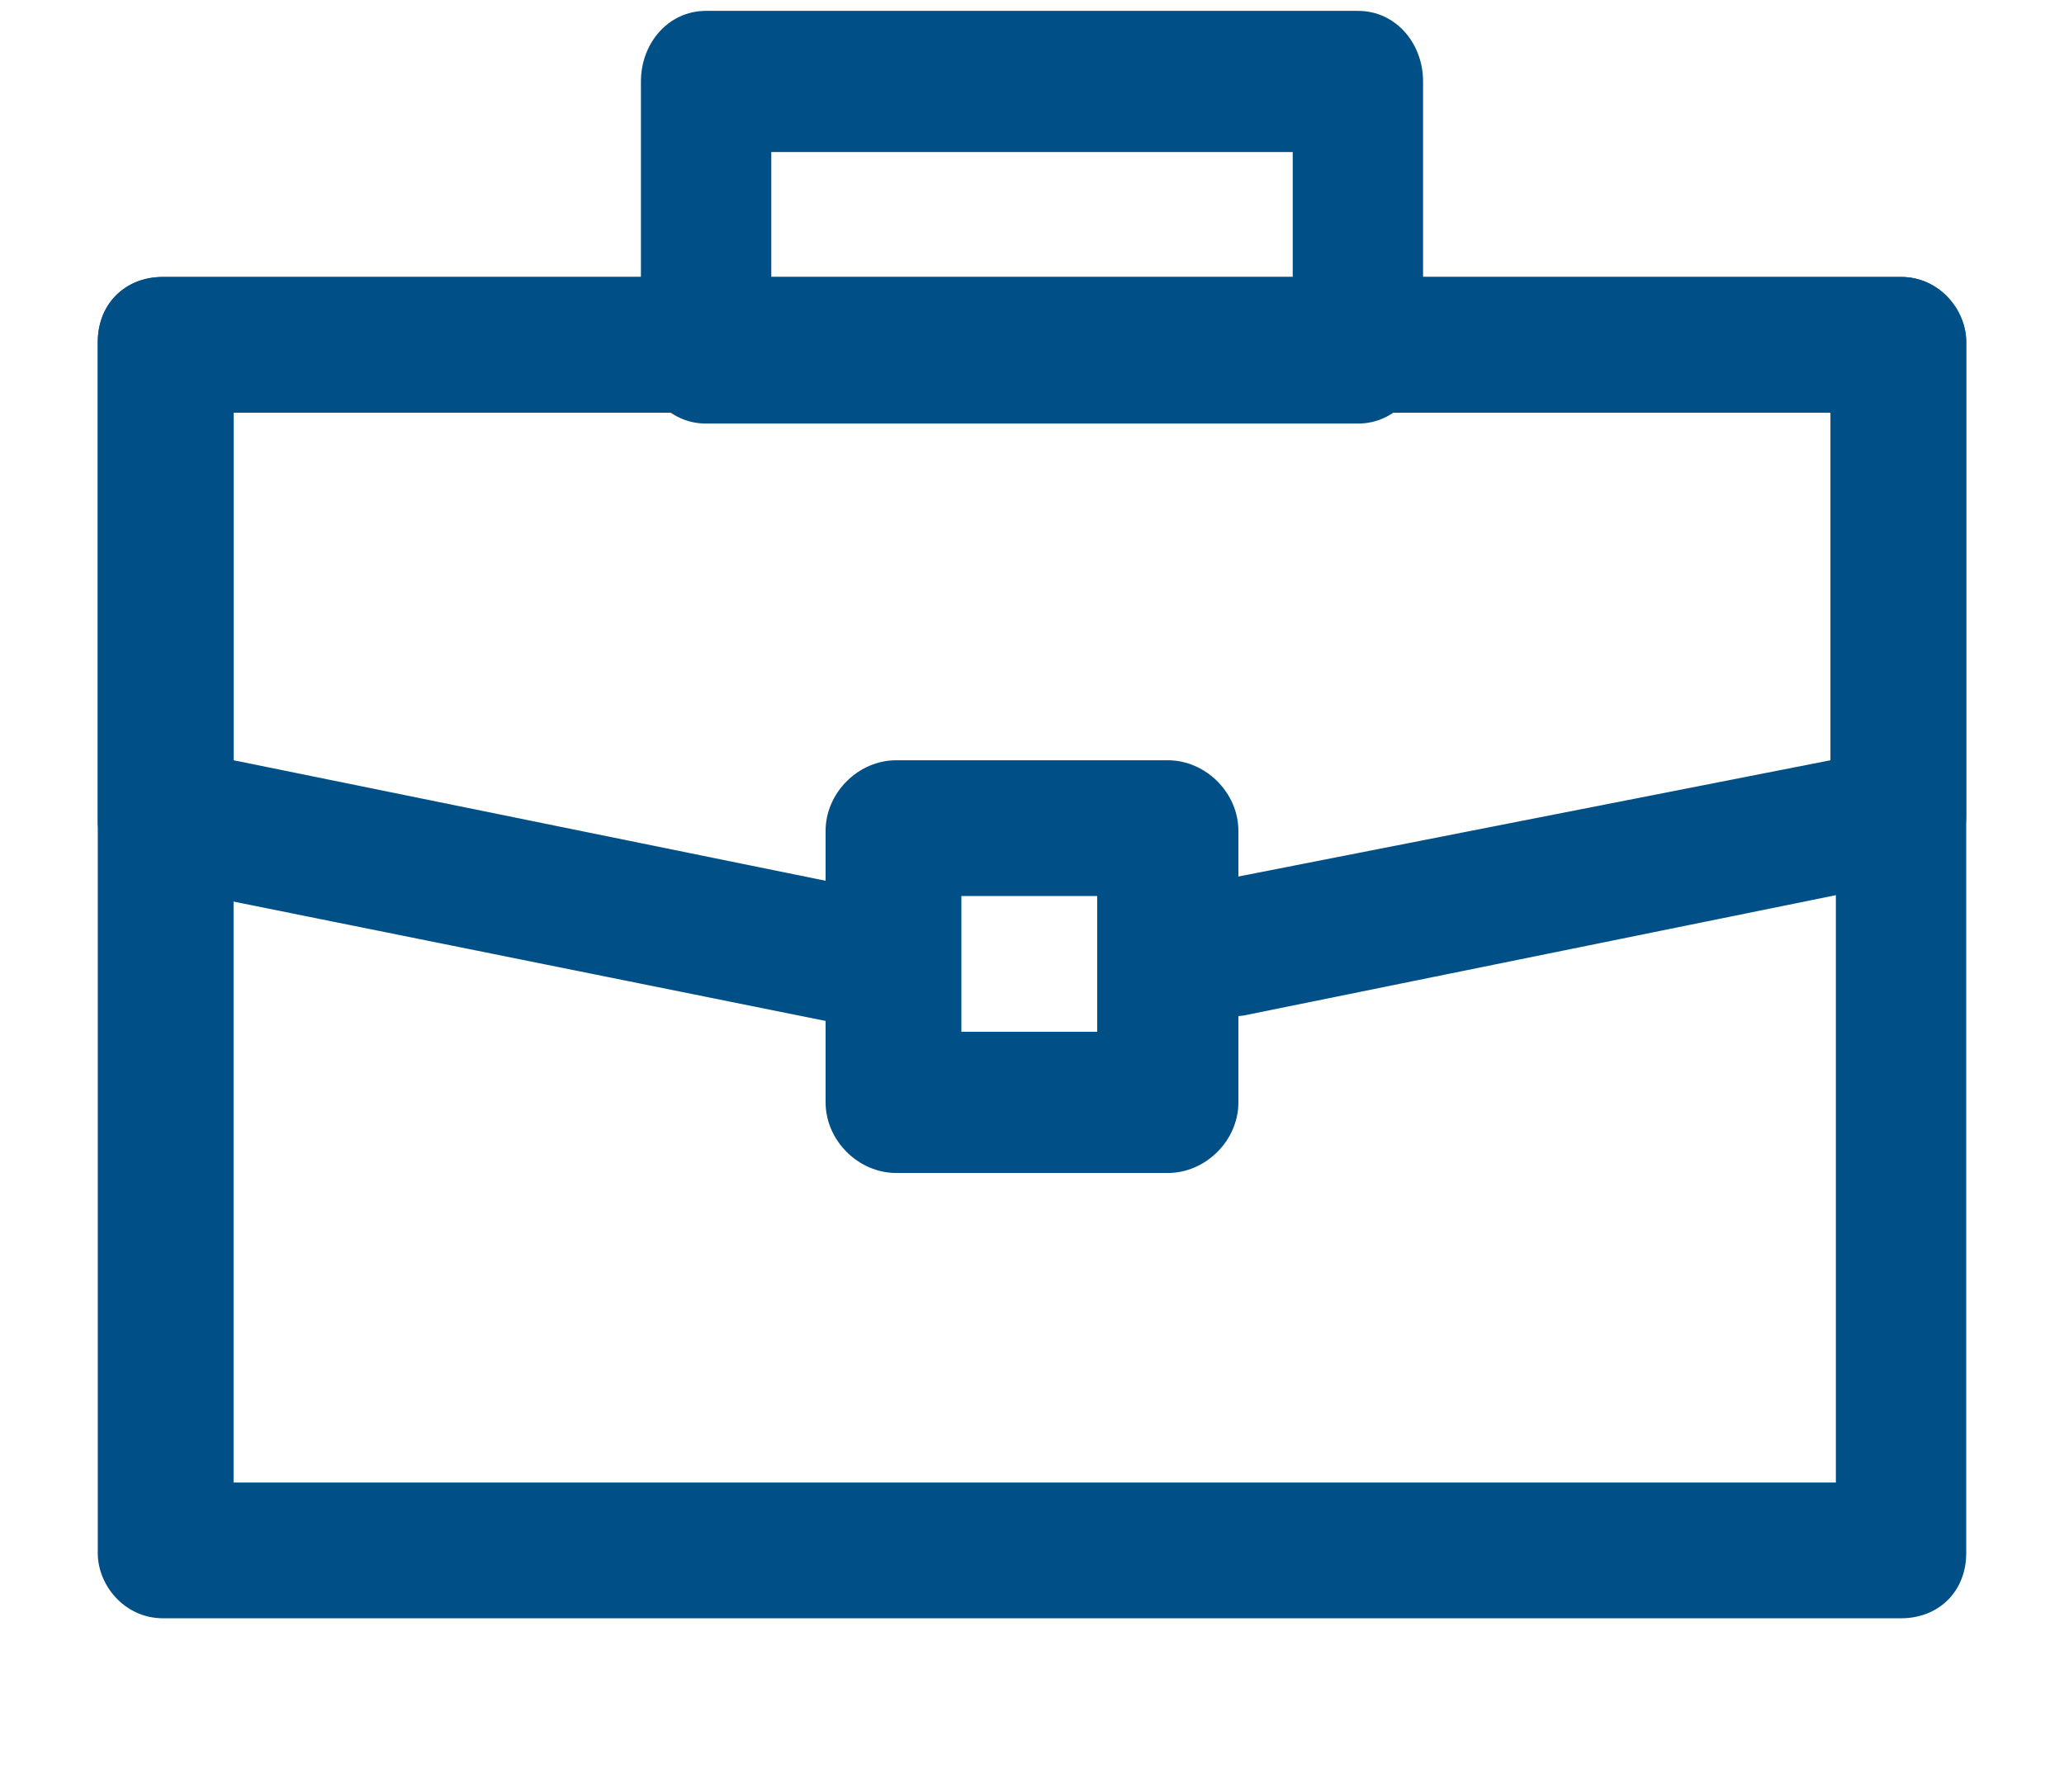
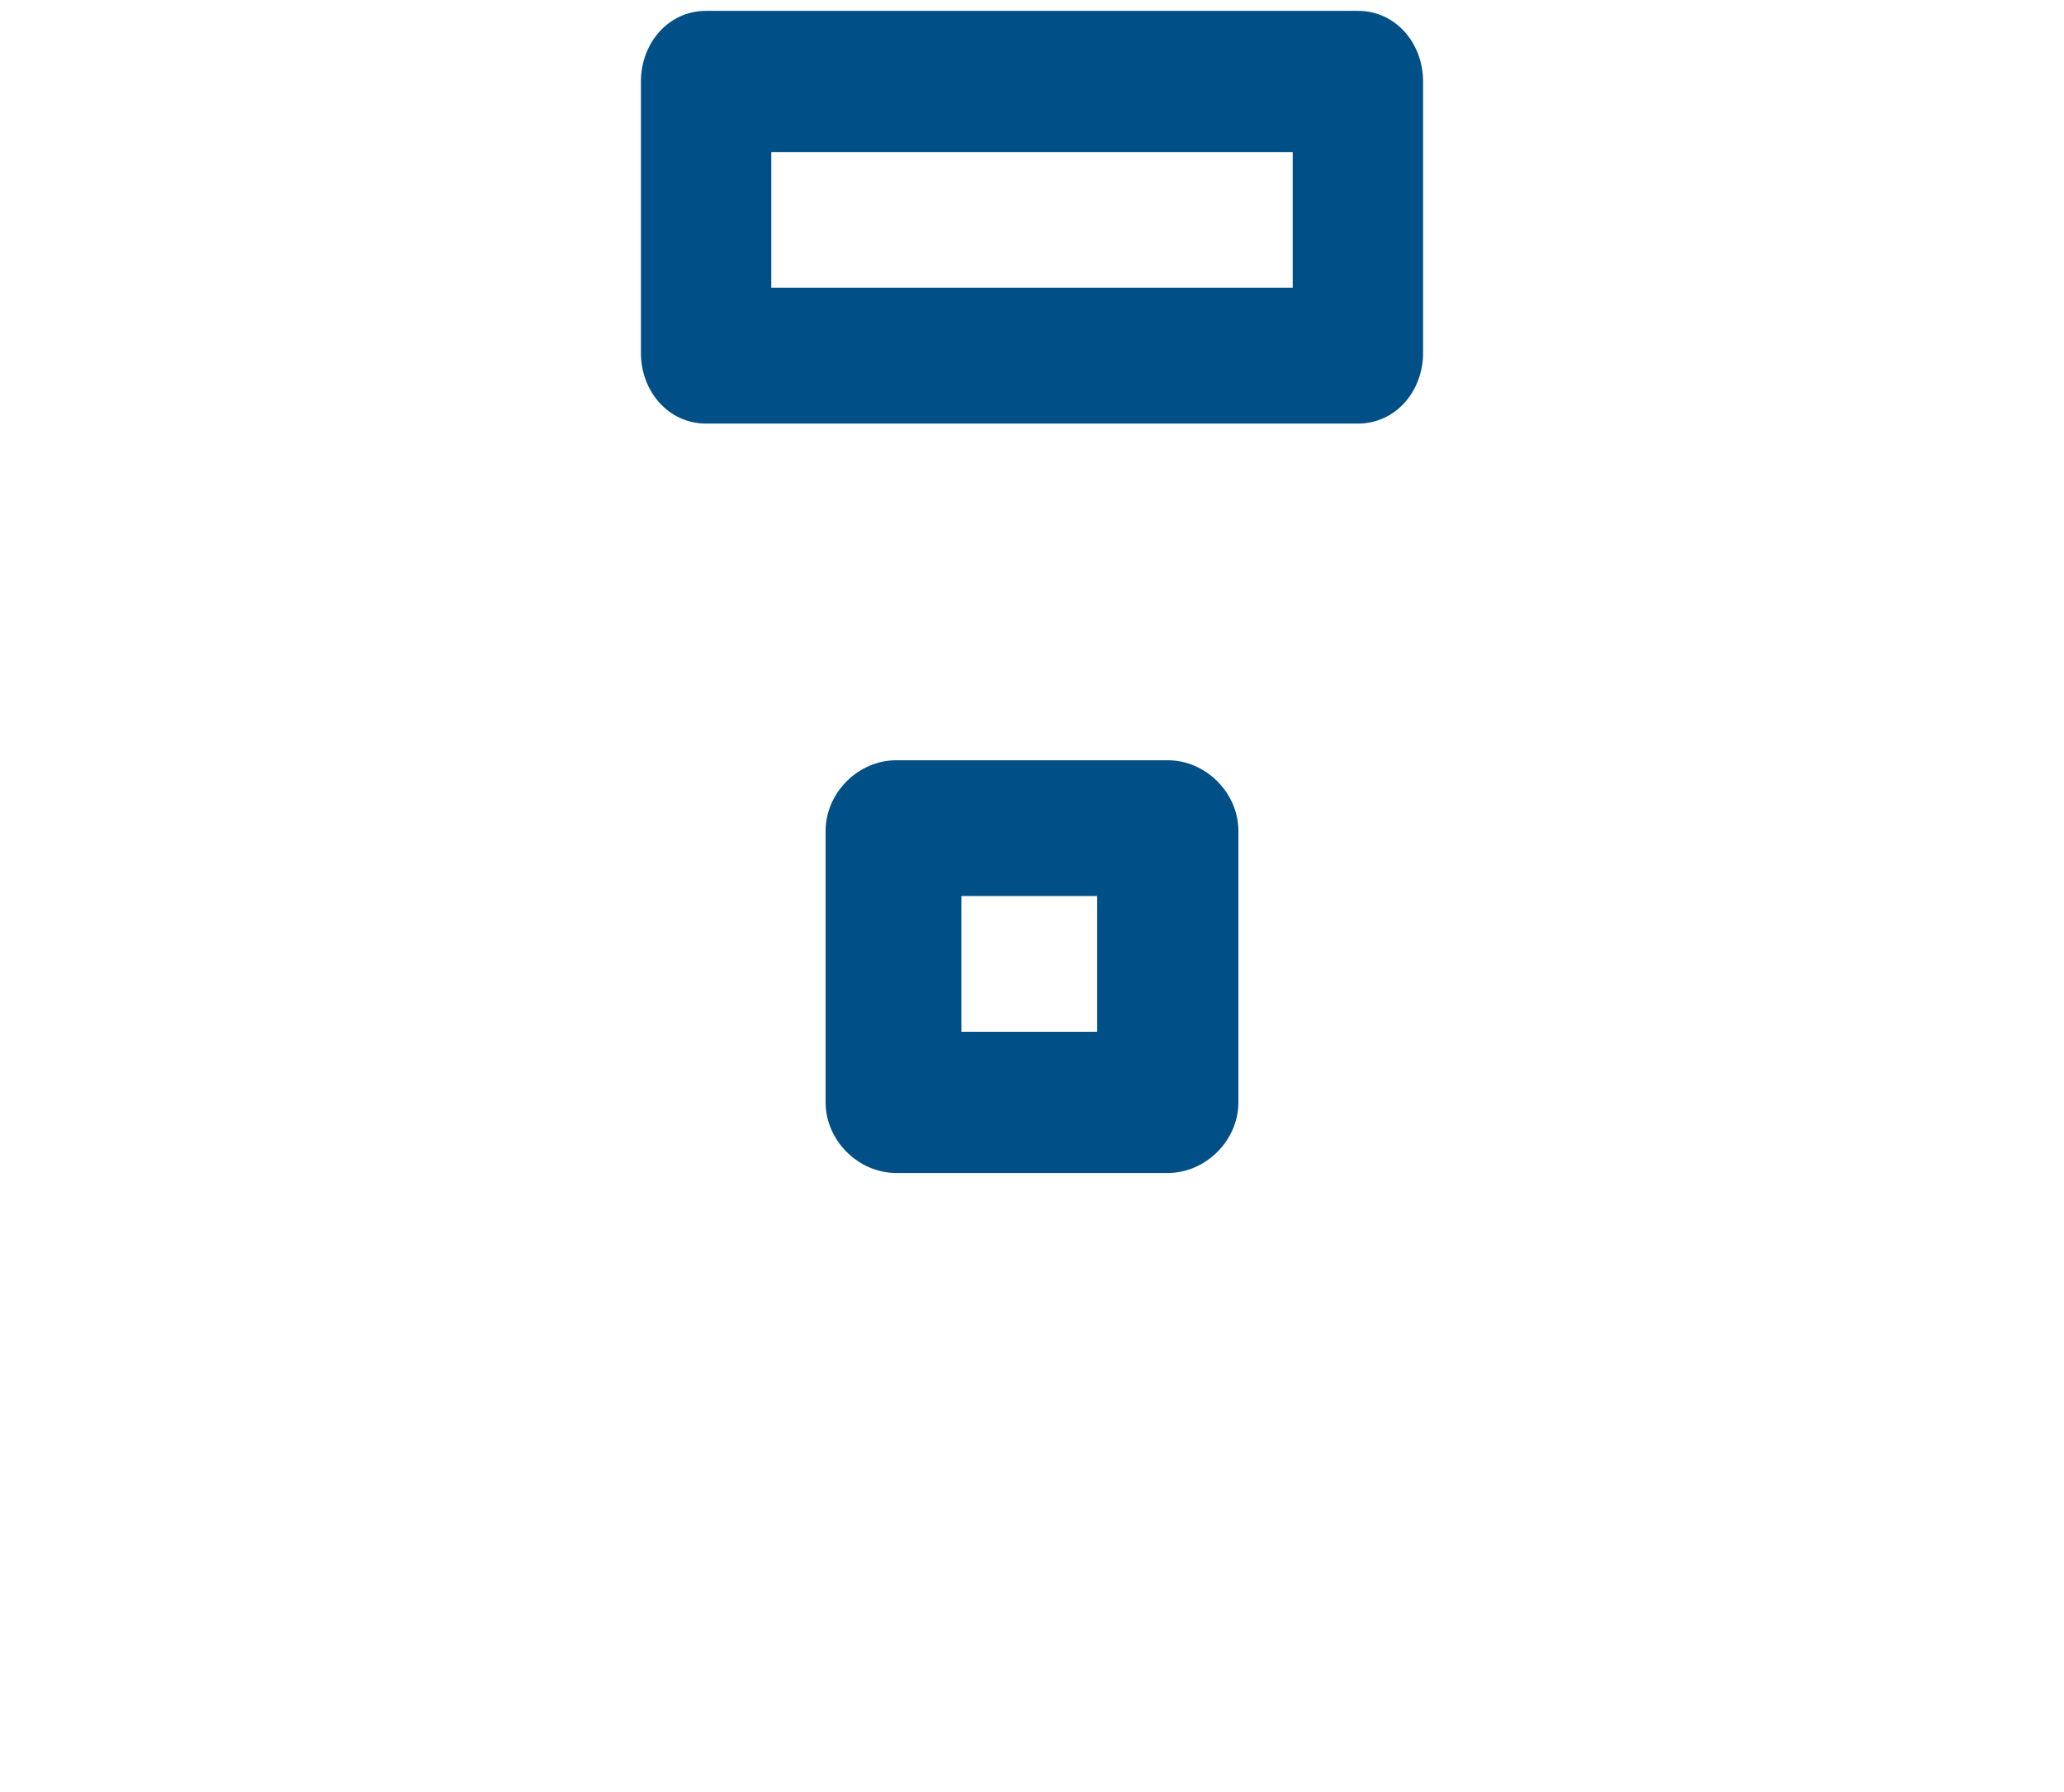
<svg xmlns="http://www.w3.org/2000/svg" version="1.1" id="圖層_1" x="0px" y="0px" viewBox="0 0 38 33" style="enable-background:new 0 0 38 33;" xml:space="preserve">
  <style type="text/css">
	.st0{fill-rule:evenodd;clip-rule:evenodd;fill:#005087;}
</style>
  <g>
    <path class="st0" d="M11.8,1.5c0-0.7,0.5-1.3,1.2-1.3h12c0.7,0,1.2,0.6,1.2,1.3v5c0,0.7-0.5,1.3-1.2,1.3H13c-0.7,0-1.2-0.6-1.2-1.3   V1.5z M14.2,2.8v2.5h9.6V2.8H14.2z" />
-     <path class="st0" d="M1.8,6.3c0-0.7,0.5-1.2,1.2-1.2H35c0.7,0,1.2,0.6,1.2,1.2v22.3c0,0.7-0.5,1.2-1.2,1.2H3   c-0.7,0-1.2-0.6-1.2-1.2V6.3z M4.3,7.5v19.8h29.5V7.5H4.3z" />
-     <path class="st0" d="M1.8,6.3c0-0.7,0.5-1.2,1.2-1.2H35c0.7,0,1.2,0.6,1.2,1.2v8.7c0,0.6-0.4,1.1-1,1.2l-12.3,2.5   c-0.7,0.1-1.3-0.3-1.4-1c-0.1-0.7,0.3-1.3,1-1.5L33.7,14V7.6H4.3V14l11.3,2.3c0.7,0.1,1.1,0.8,1,1.5c-0.1,0.7-0.8,1.1-1.4,1   L2.8,16.3c-0.6-0.1-1-0.6-1-1.2V6.3z" />
    <path class="st0" d="M15.2,15.3c0-0.7,0.6-1.3,1.3-1.3h5c0.7,0,1.3,0.6,1.3,1.3v5c0,0.7-0.6,1.3-1.3,1.3h-5c-0.7,0-1.3-0.6-1.3-1.3   V15.3z M17.7,16.5V19h2.5v-2.5H17.7z" />
  </g>
</svg>